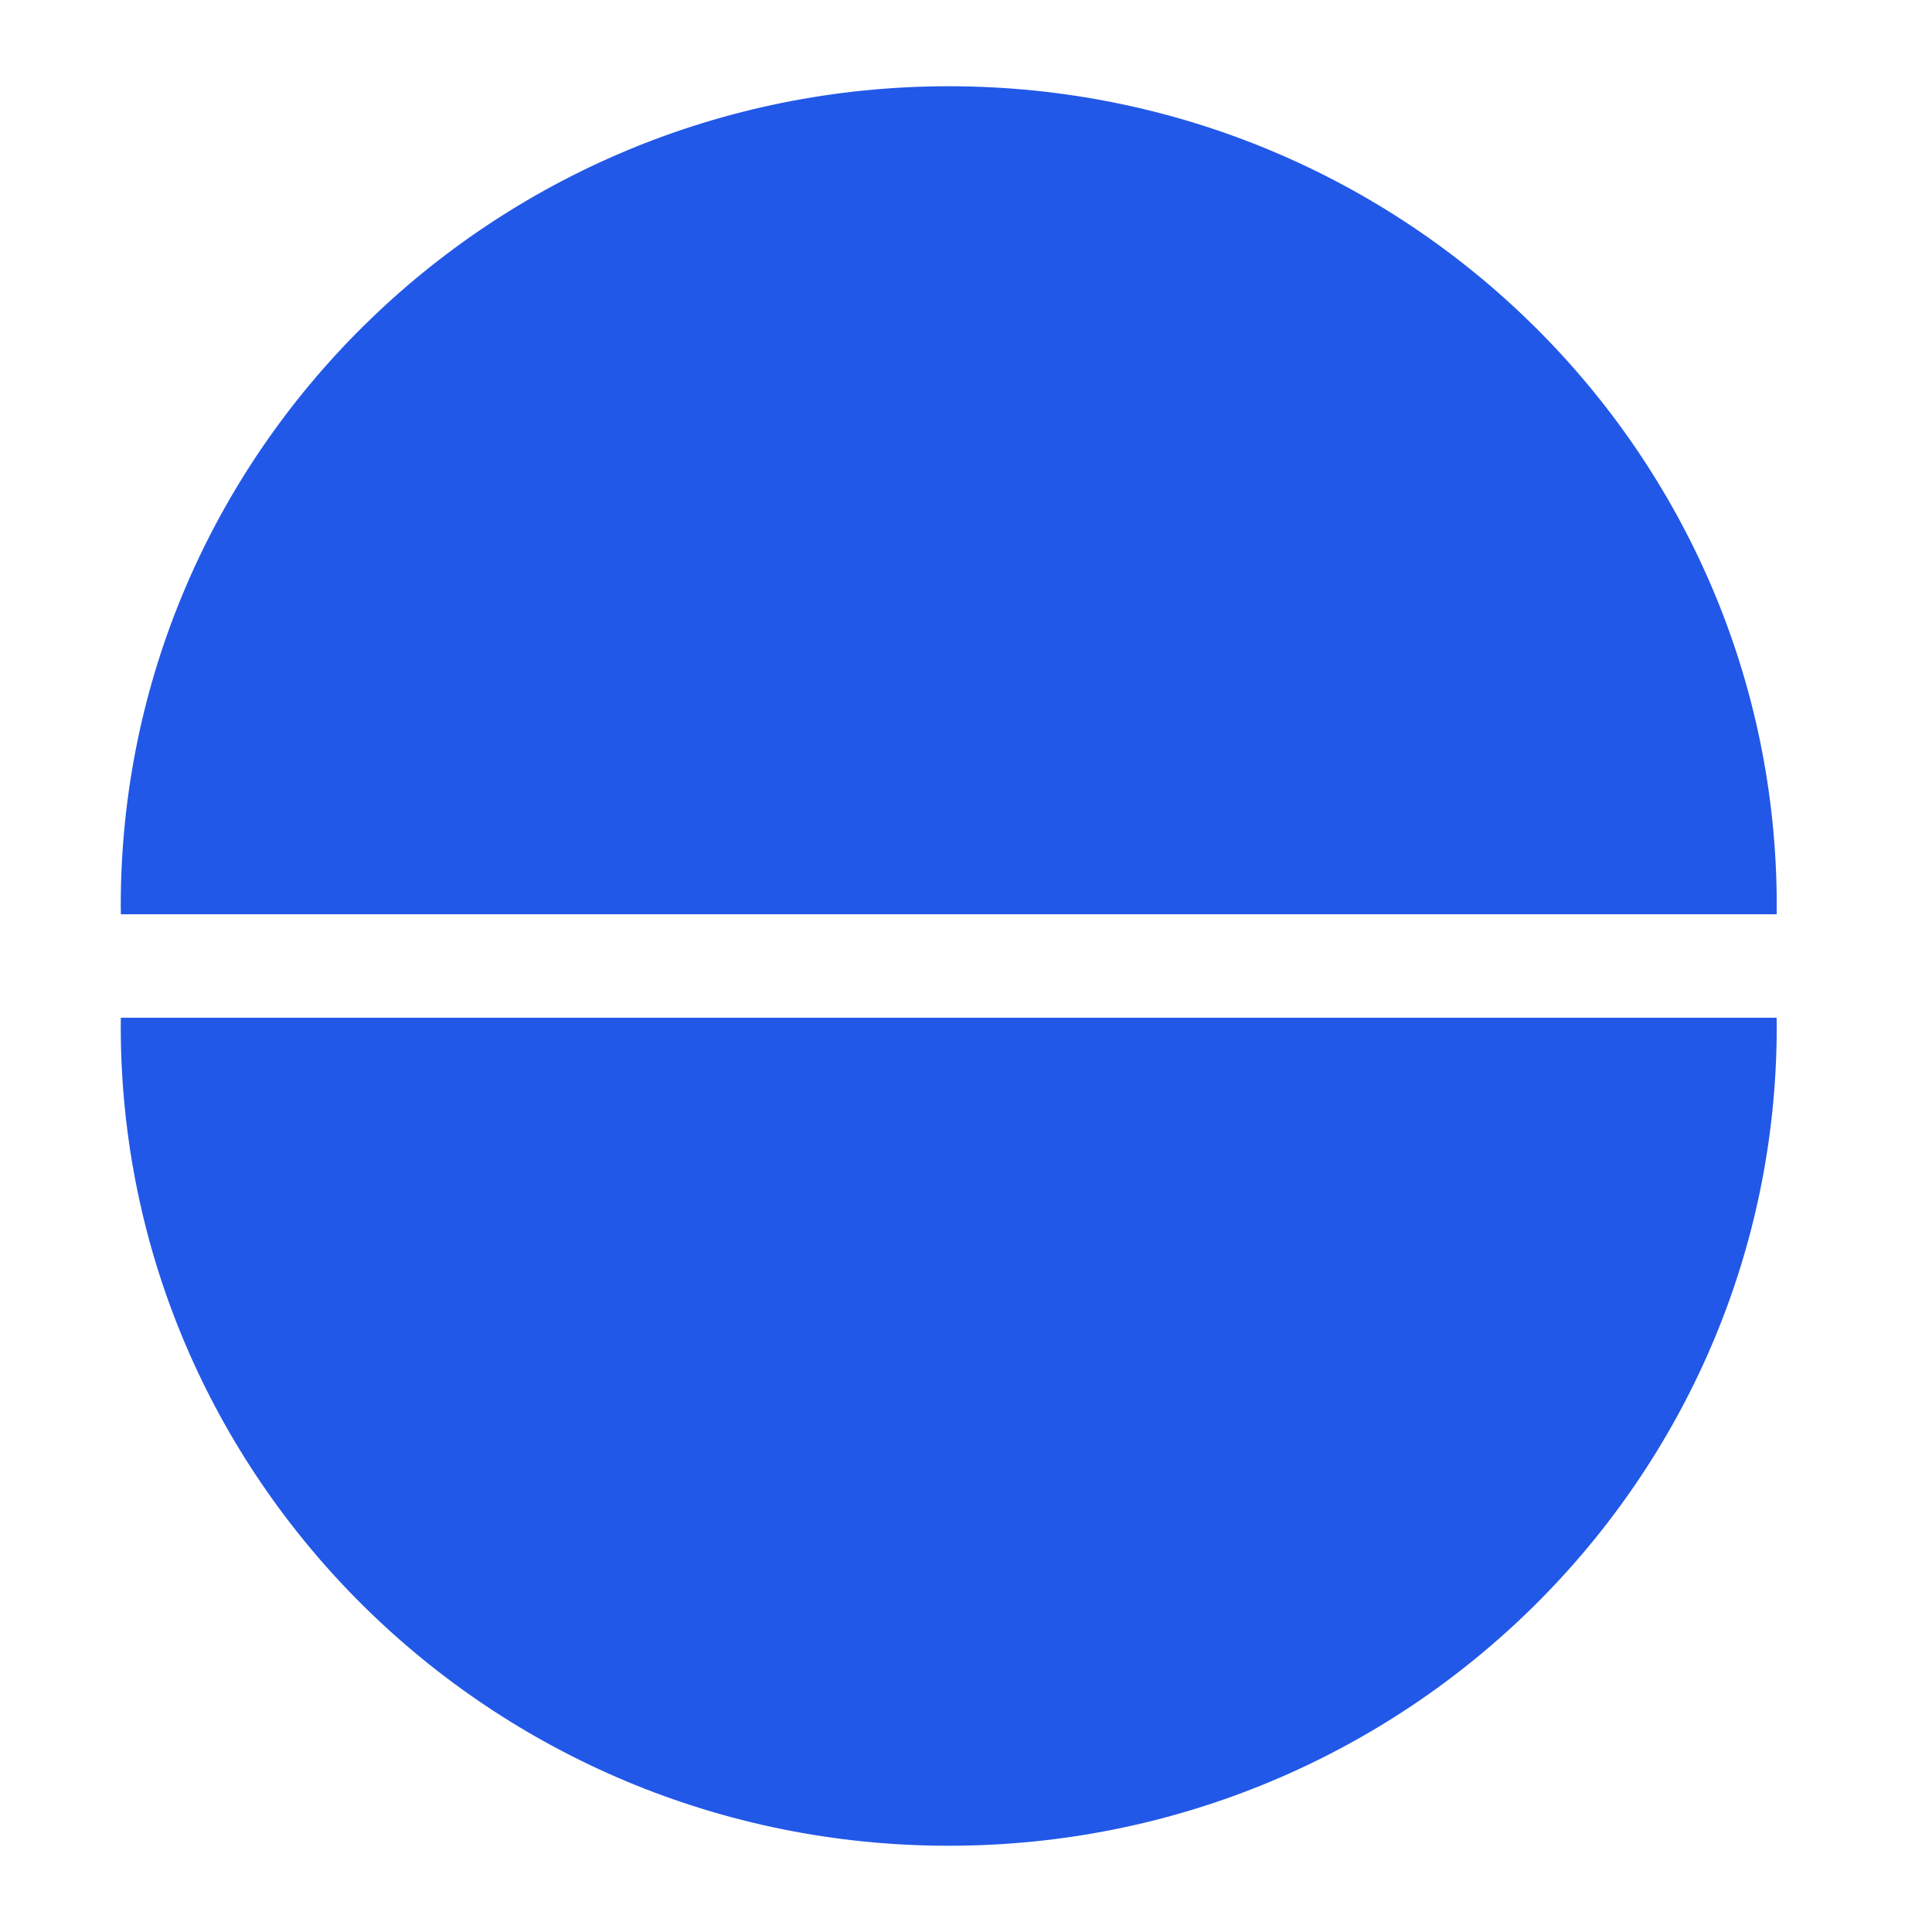
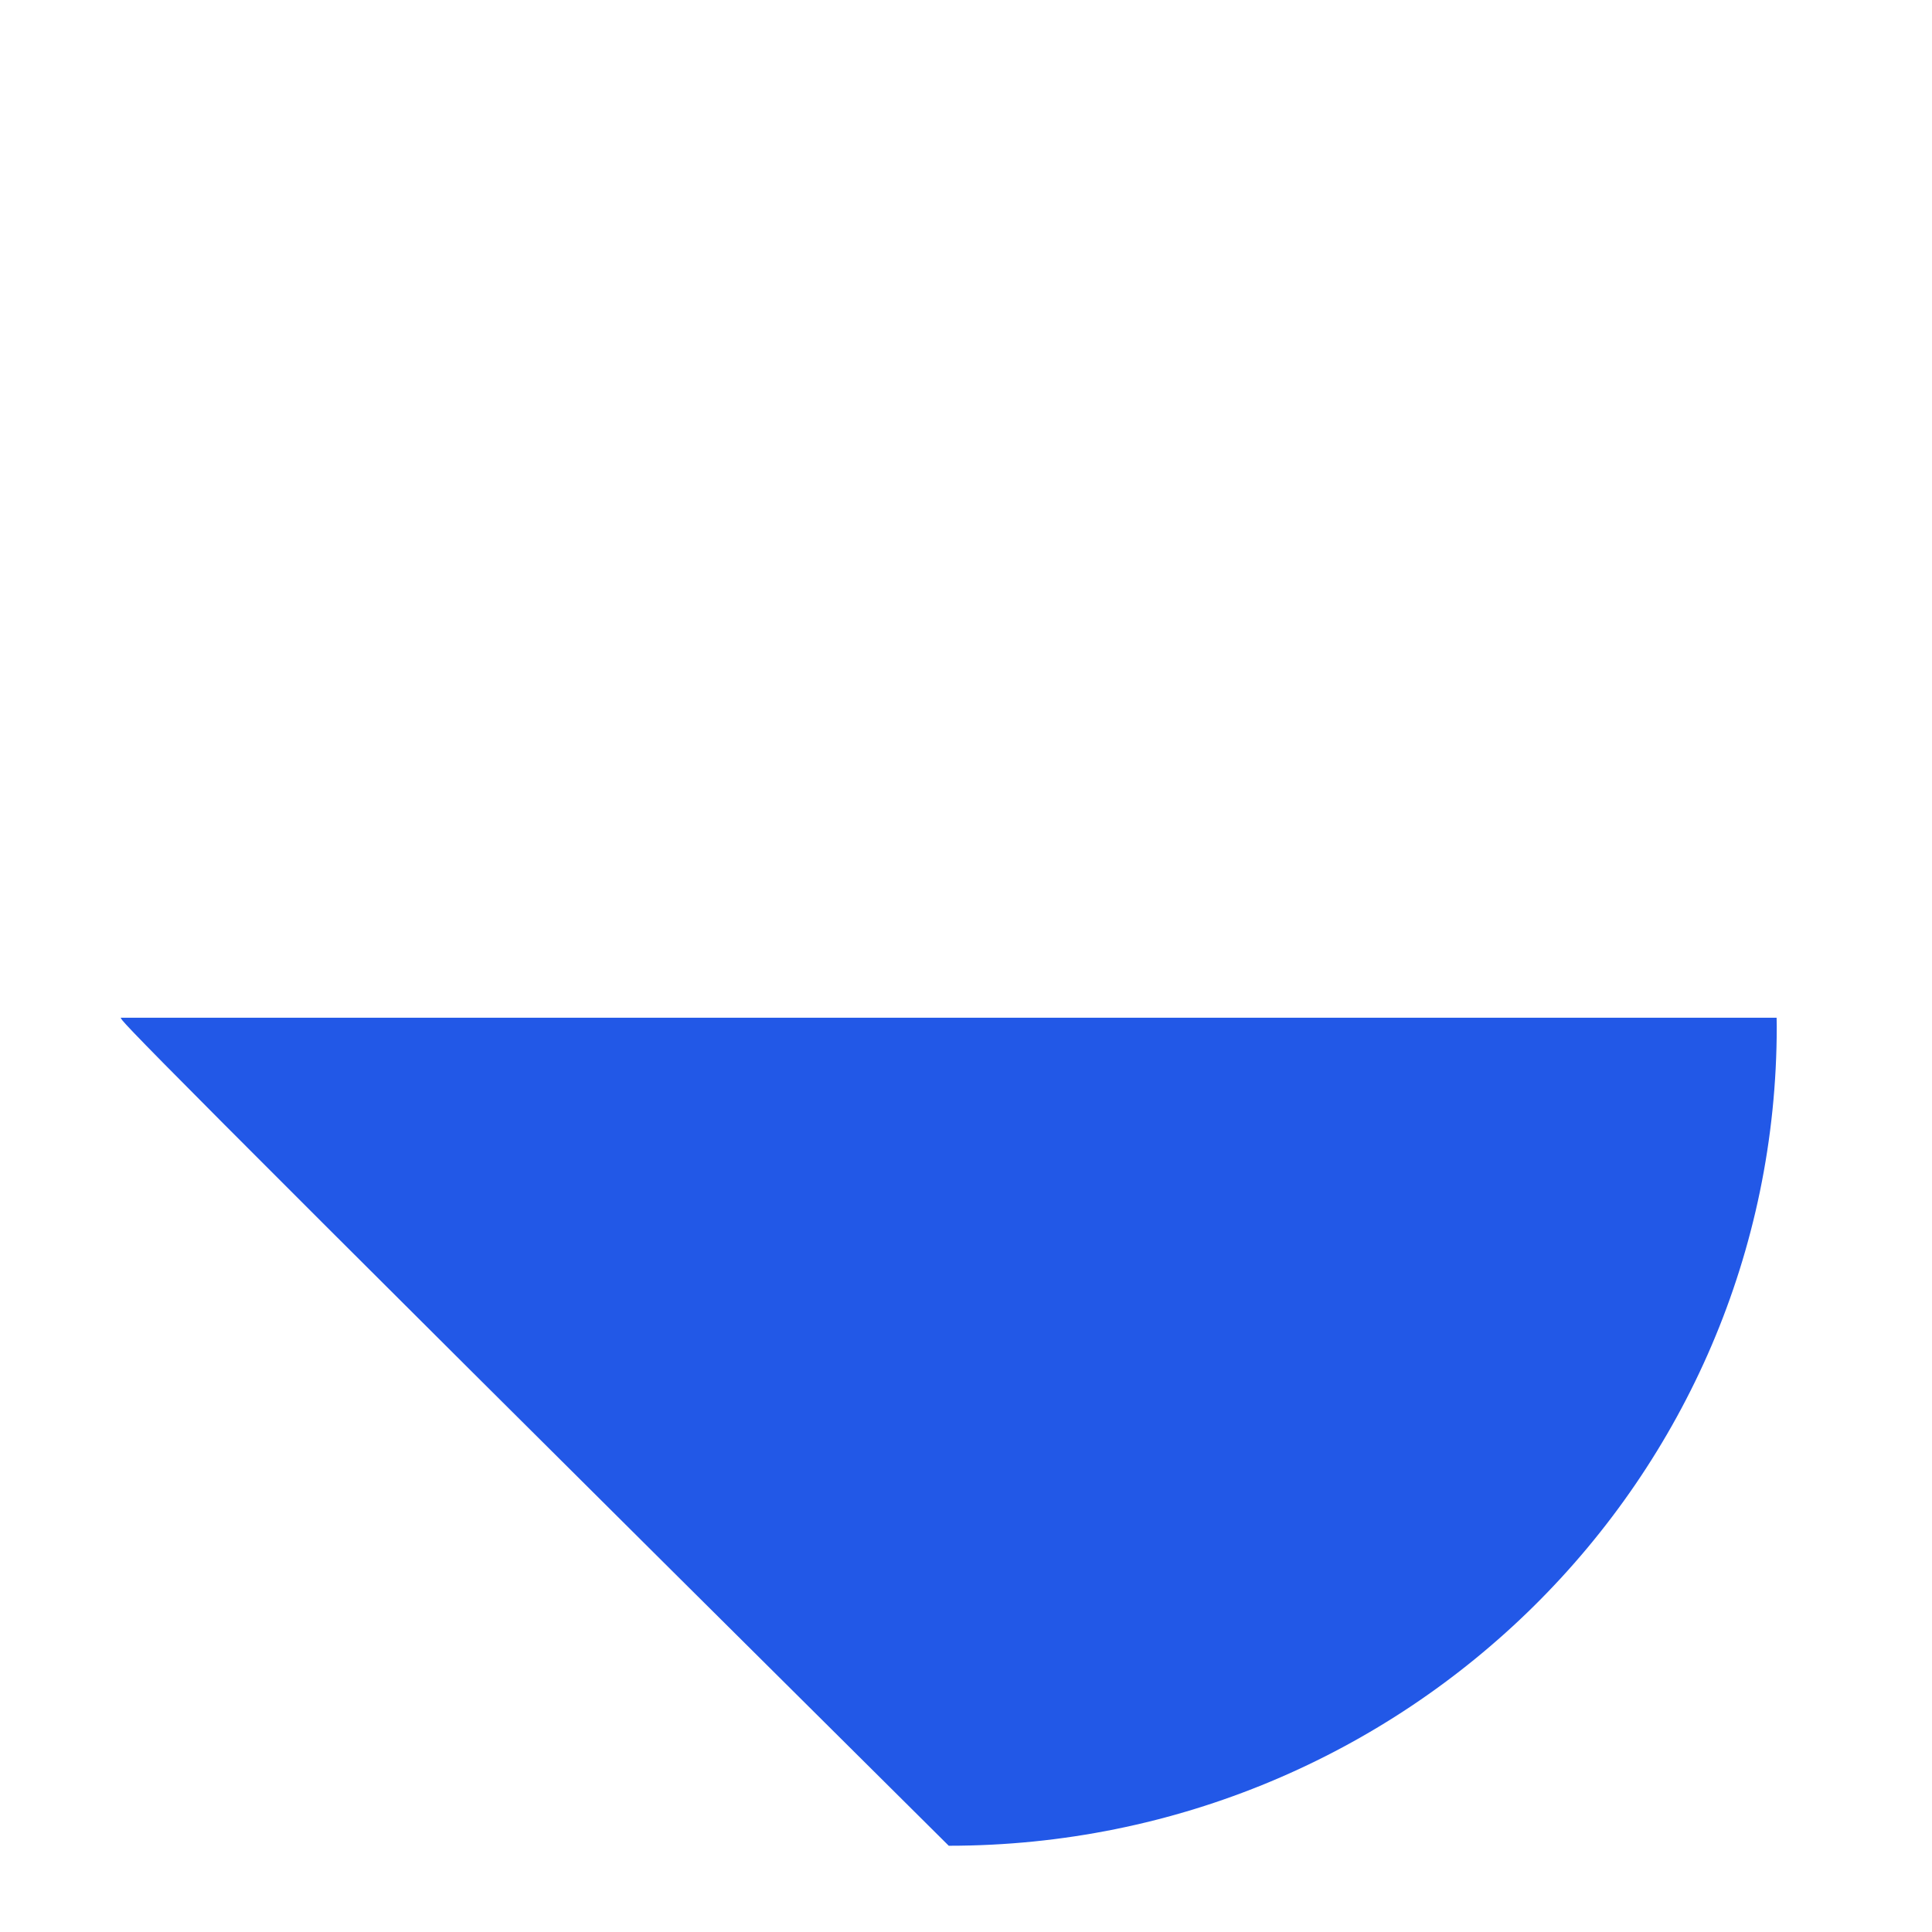
<svg xmlns="http://www.w3.org/2000/svg" width="28" height="28" viewBox="0 0 28 28" fill="none">
-   <path d="M25.749 13.25L1.752 13.25C1.752 13.208 1.75 13.167 1.75 13.125C1.75 6.567 7.123 1.25 13.75 1.25C20.377 1.25 25.75 6.567 25.75 13.125C25.75 13.167 25.75 13.208 25.749 13.25Z" fill="#2258E7" />
-   <path d="M1.751 14.75L25.748 14.75C25.748 14.792 25.75 14.833 25.75 14.875C25.75 21.433 20.377 26.75 13.75 26.75C7.123 26.75 1.75 21.433 1.75 14.875C1.75 14.833 1.751 14.792 1.751 14.75Z" fill="#2258E7" />
+   <path d="M1.751 14.75L25.748 14.75C25.748 14.792 25.75 14.833 25.75 14.875C25.75 21.433 20.377 26.75 13.75 26.75C1.75 14.833 1.751 14.792 1.751 14.75Z" fill="#2258E7" />
</svg>